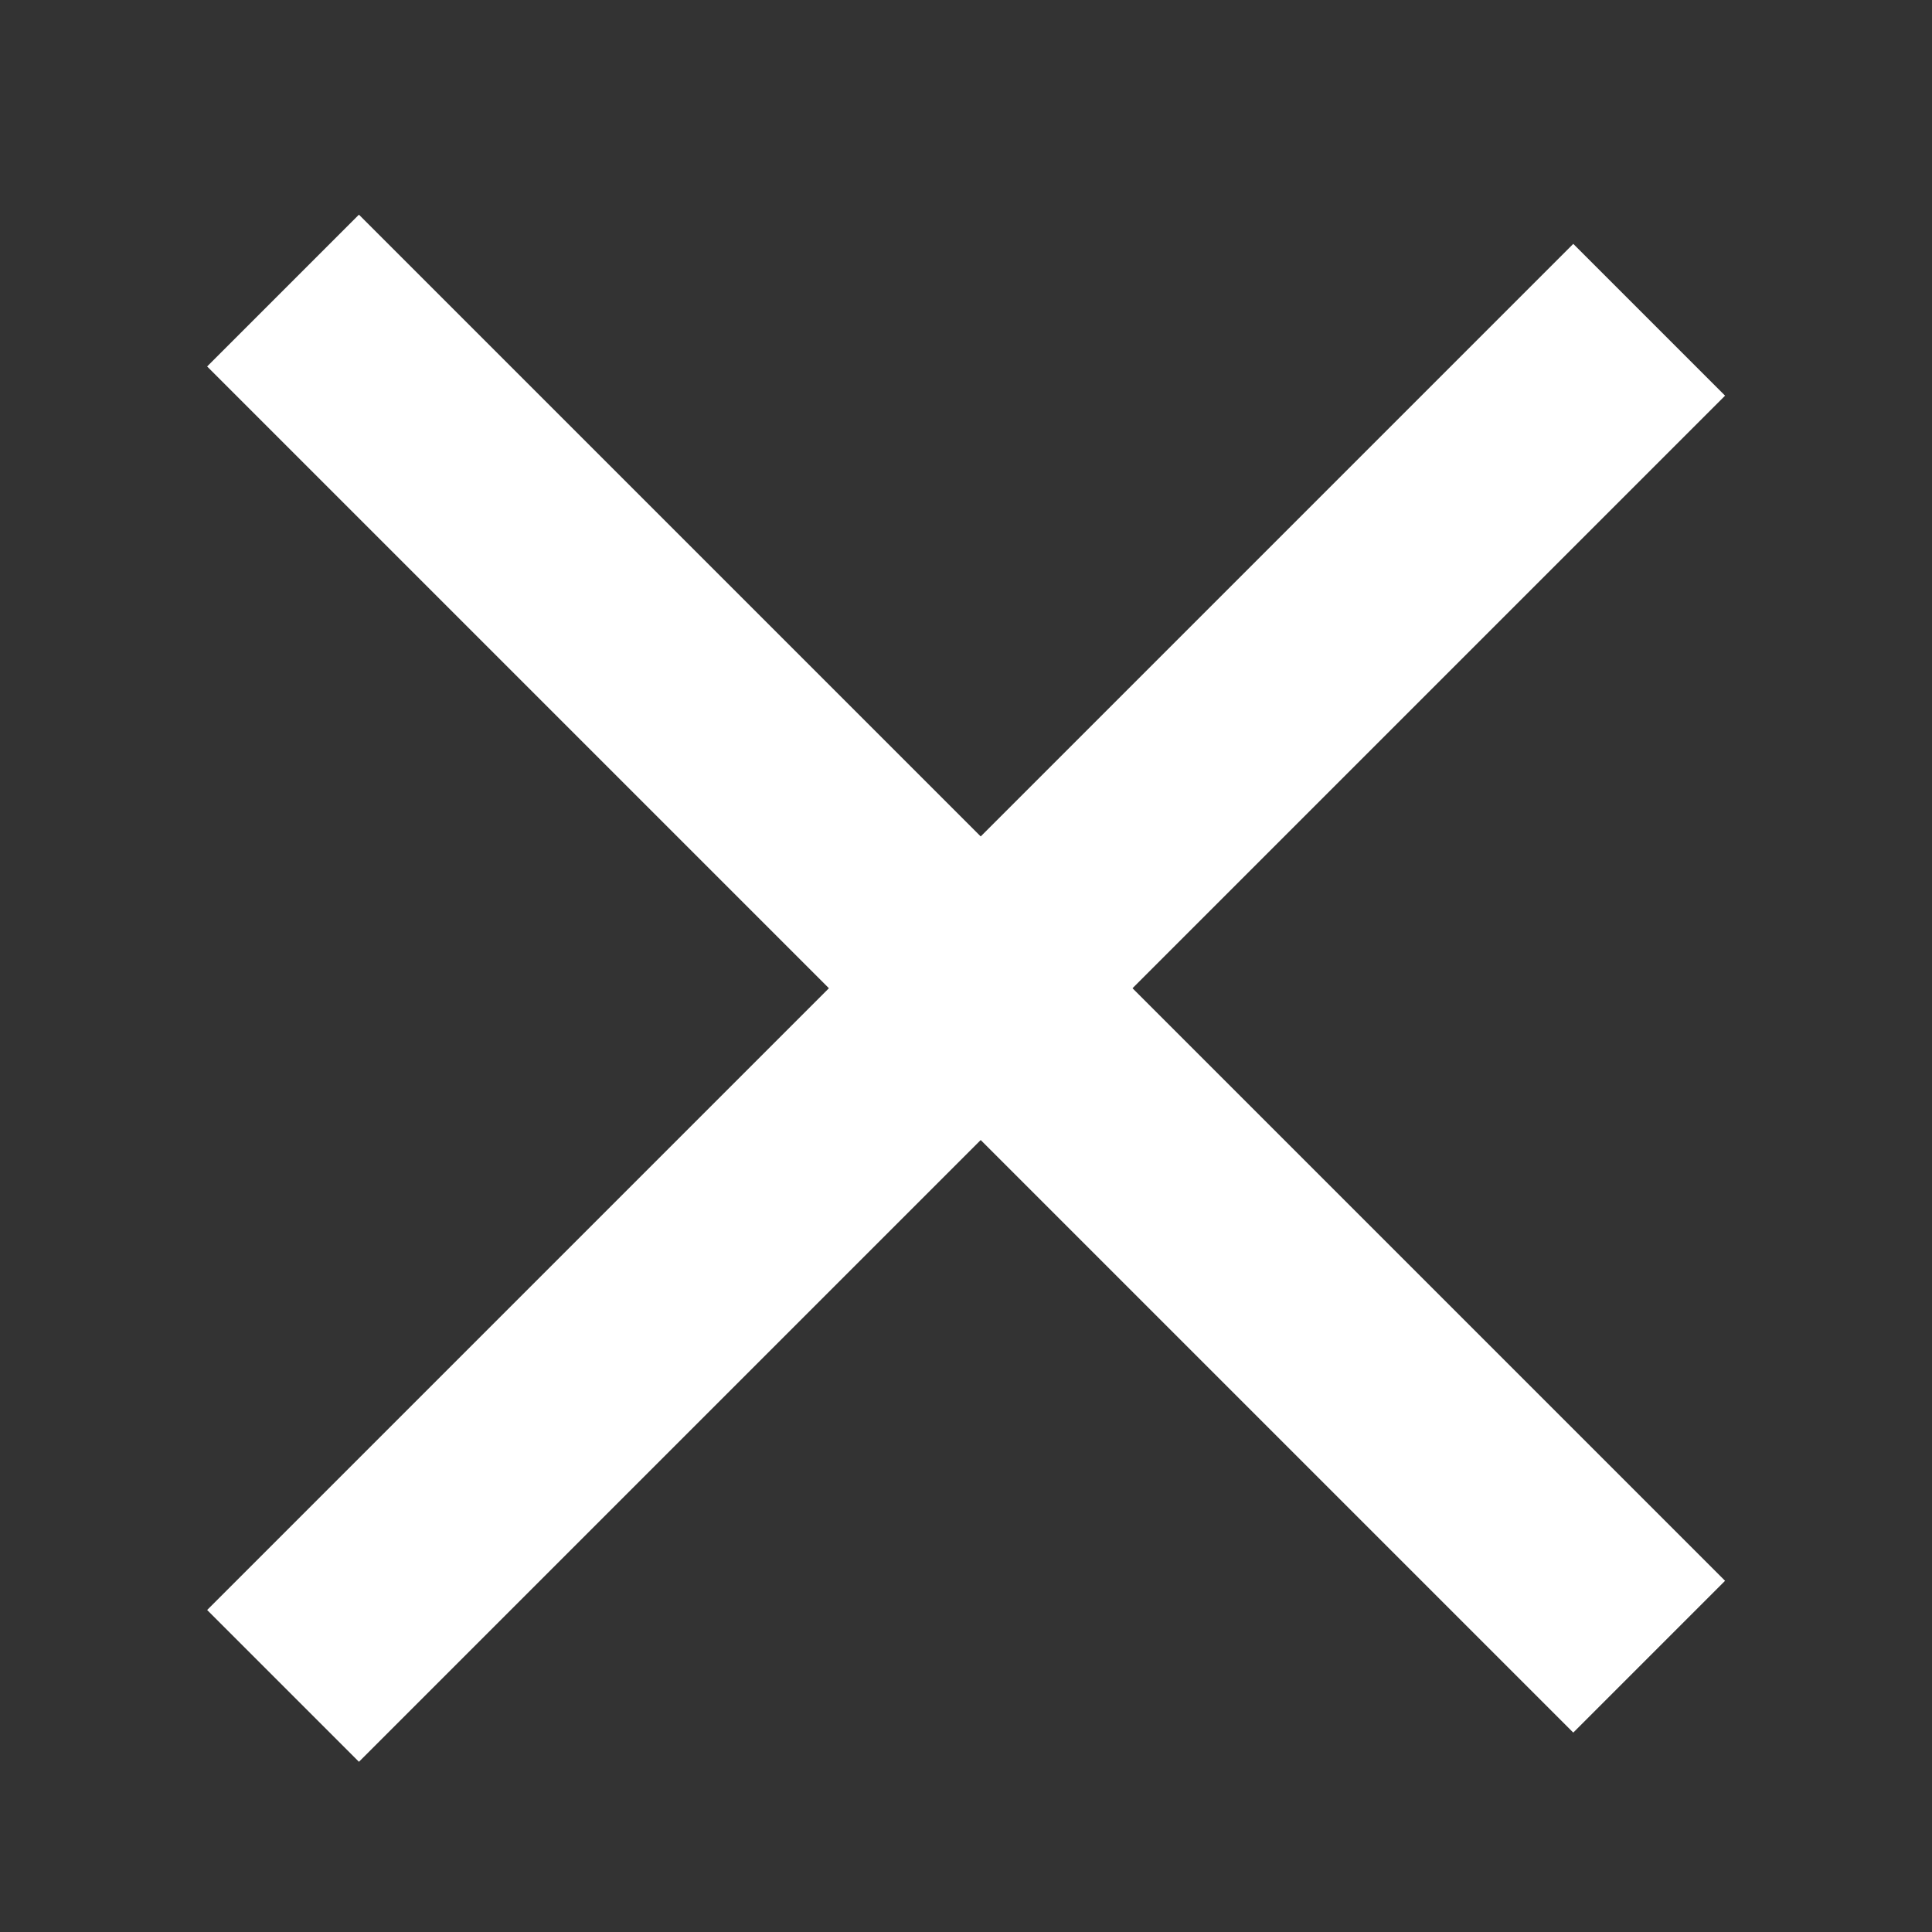
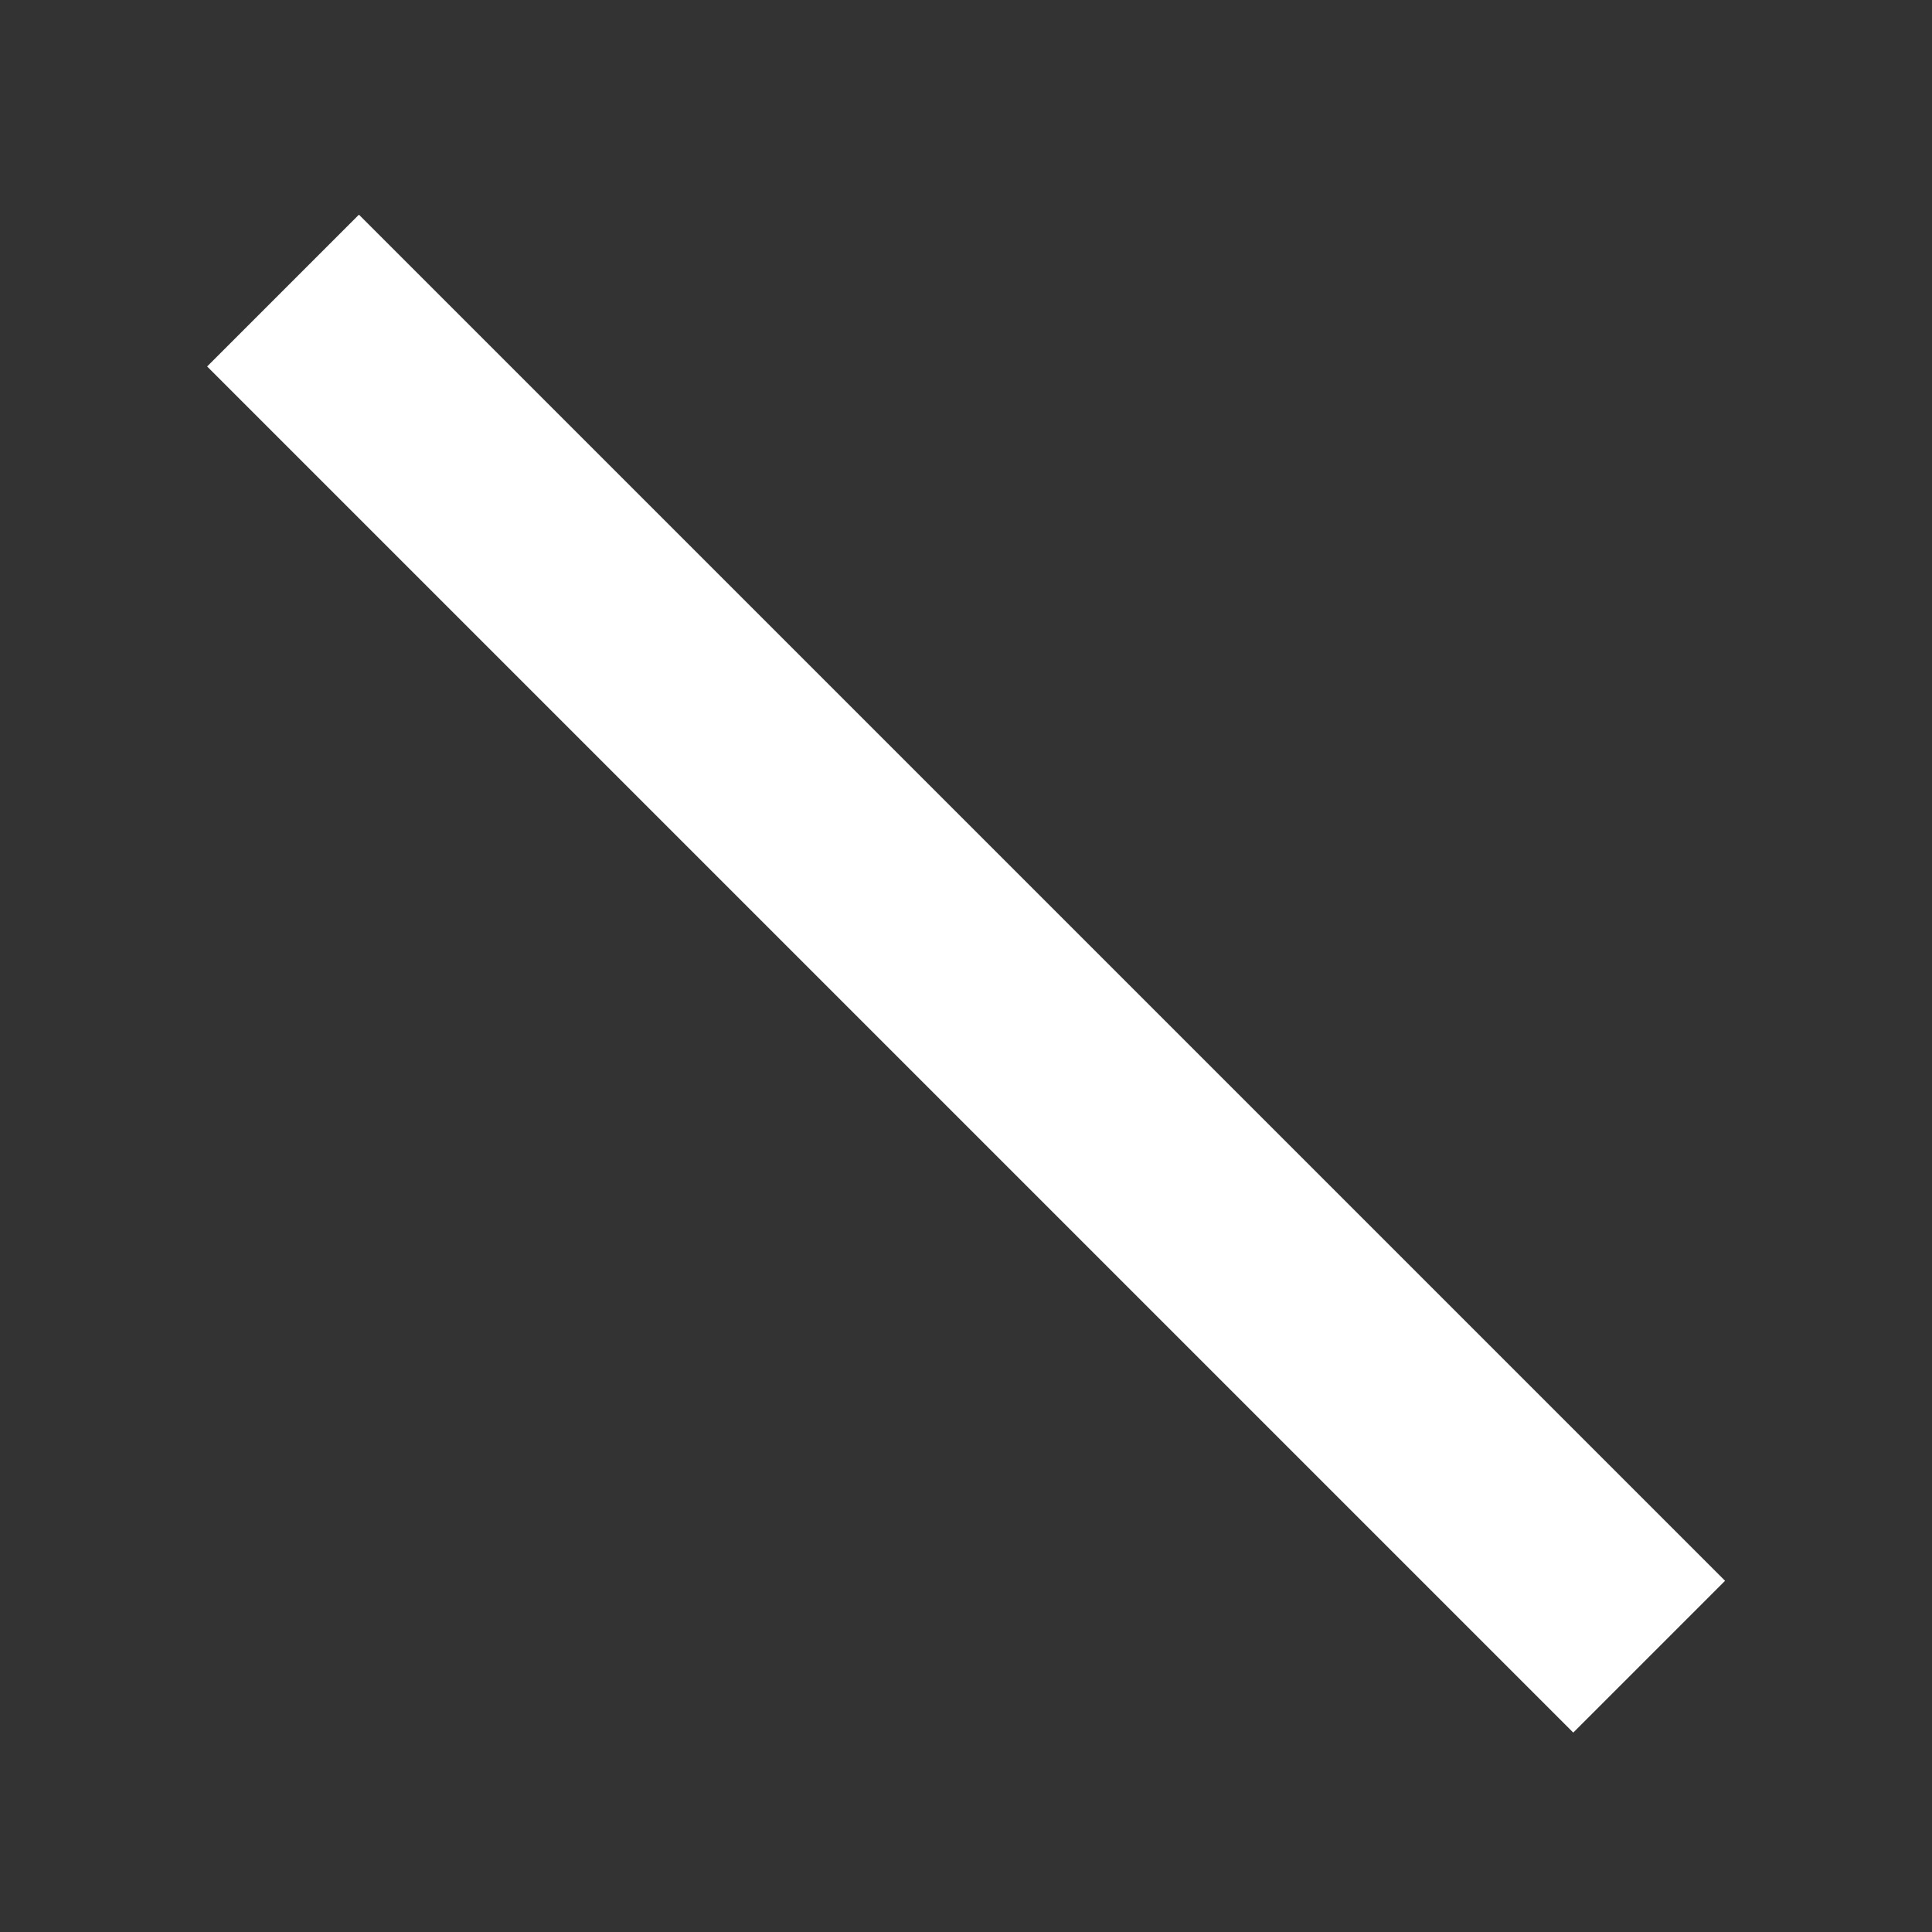
<svg xmlns="http://www.w3.org/2000/svg" width="18" height="18" viewBox="0 0 18 18" fill="none">
  <rect x="0" y="0" width="18" height="18" fill="#333333" stroke="none" />
  <rect width="18" height="2" transform="translate(3.344 2) rotate(45)" fill="white" />
-   <rect width="18" height="2" transform="translate(1.93 15) rotate(-45)" fill="white" />
</svg>